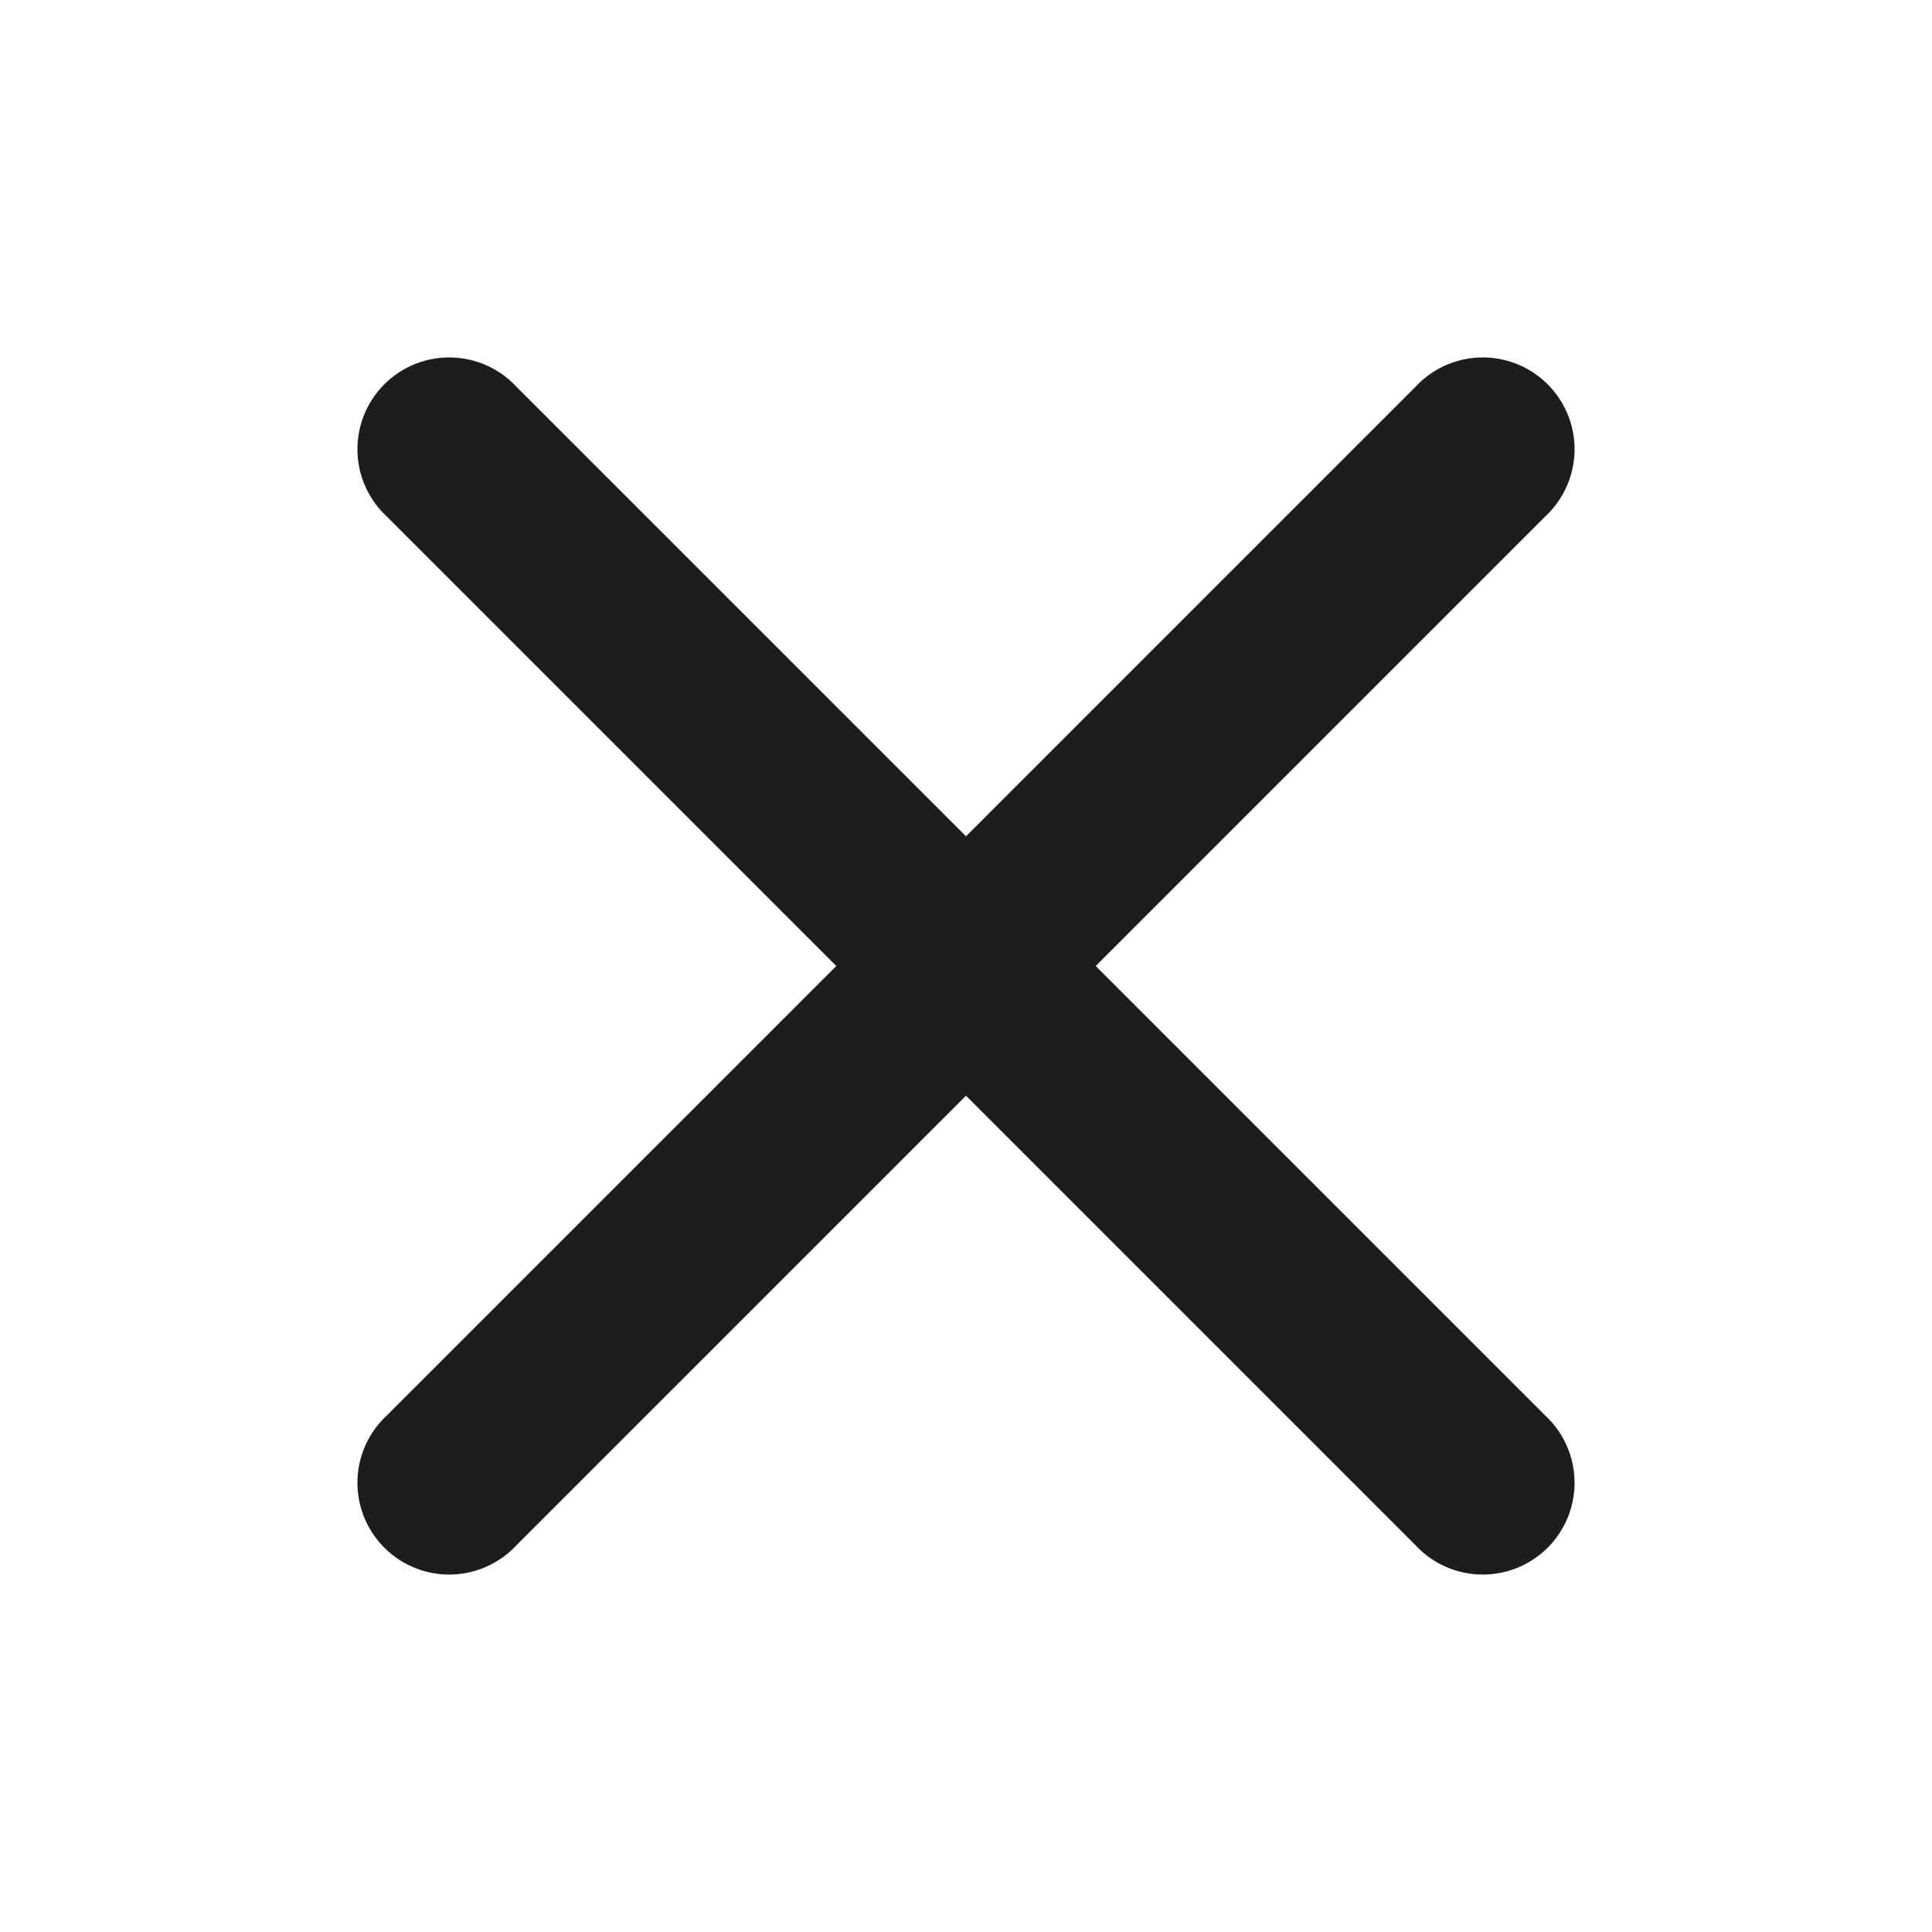
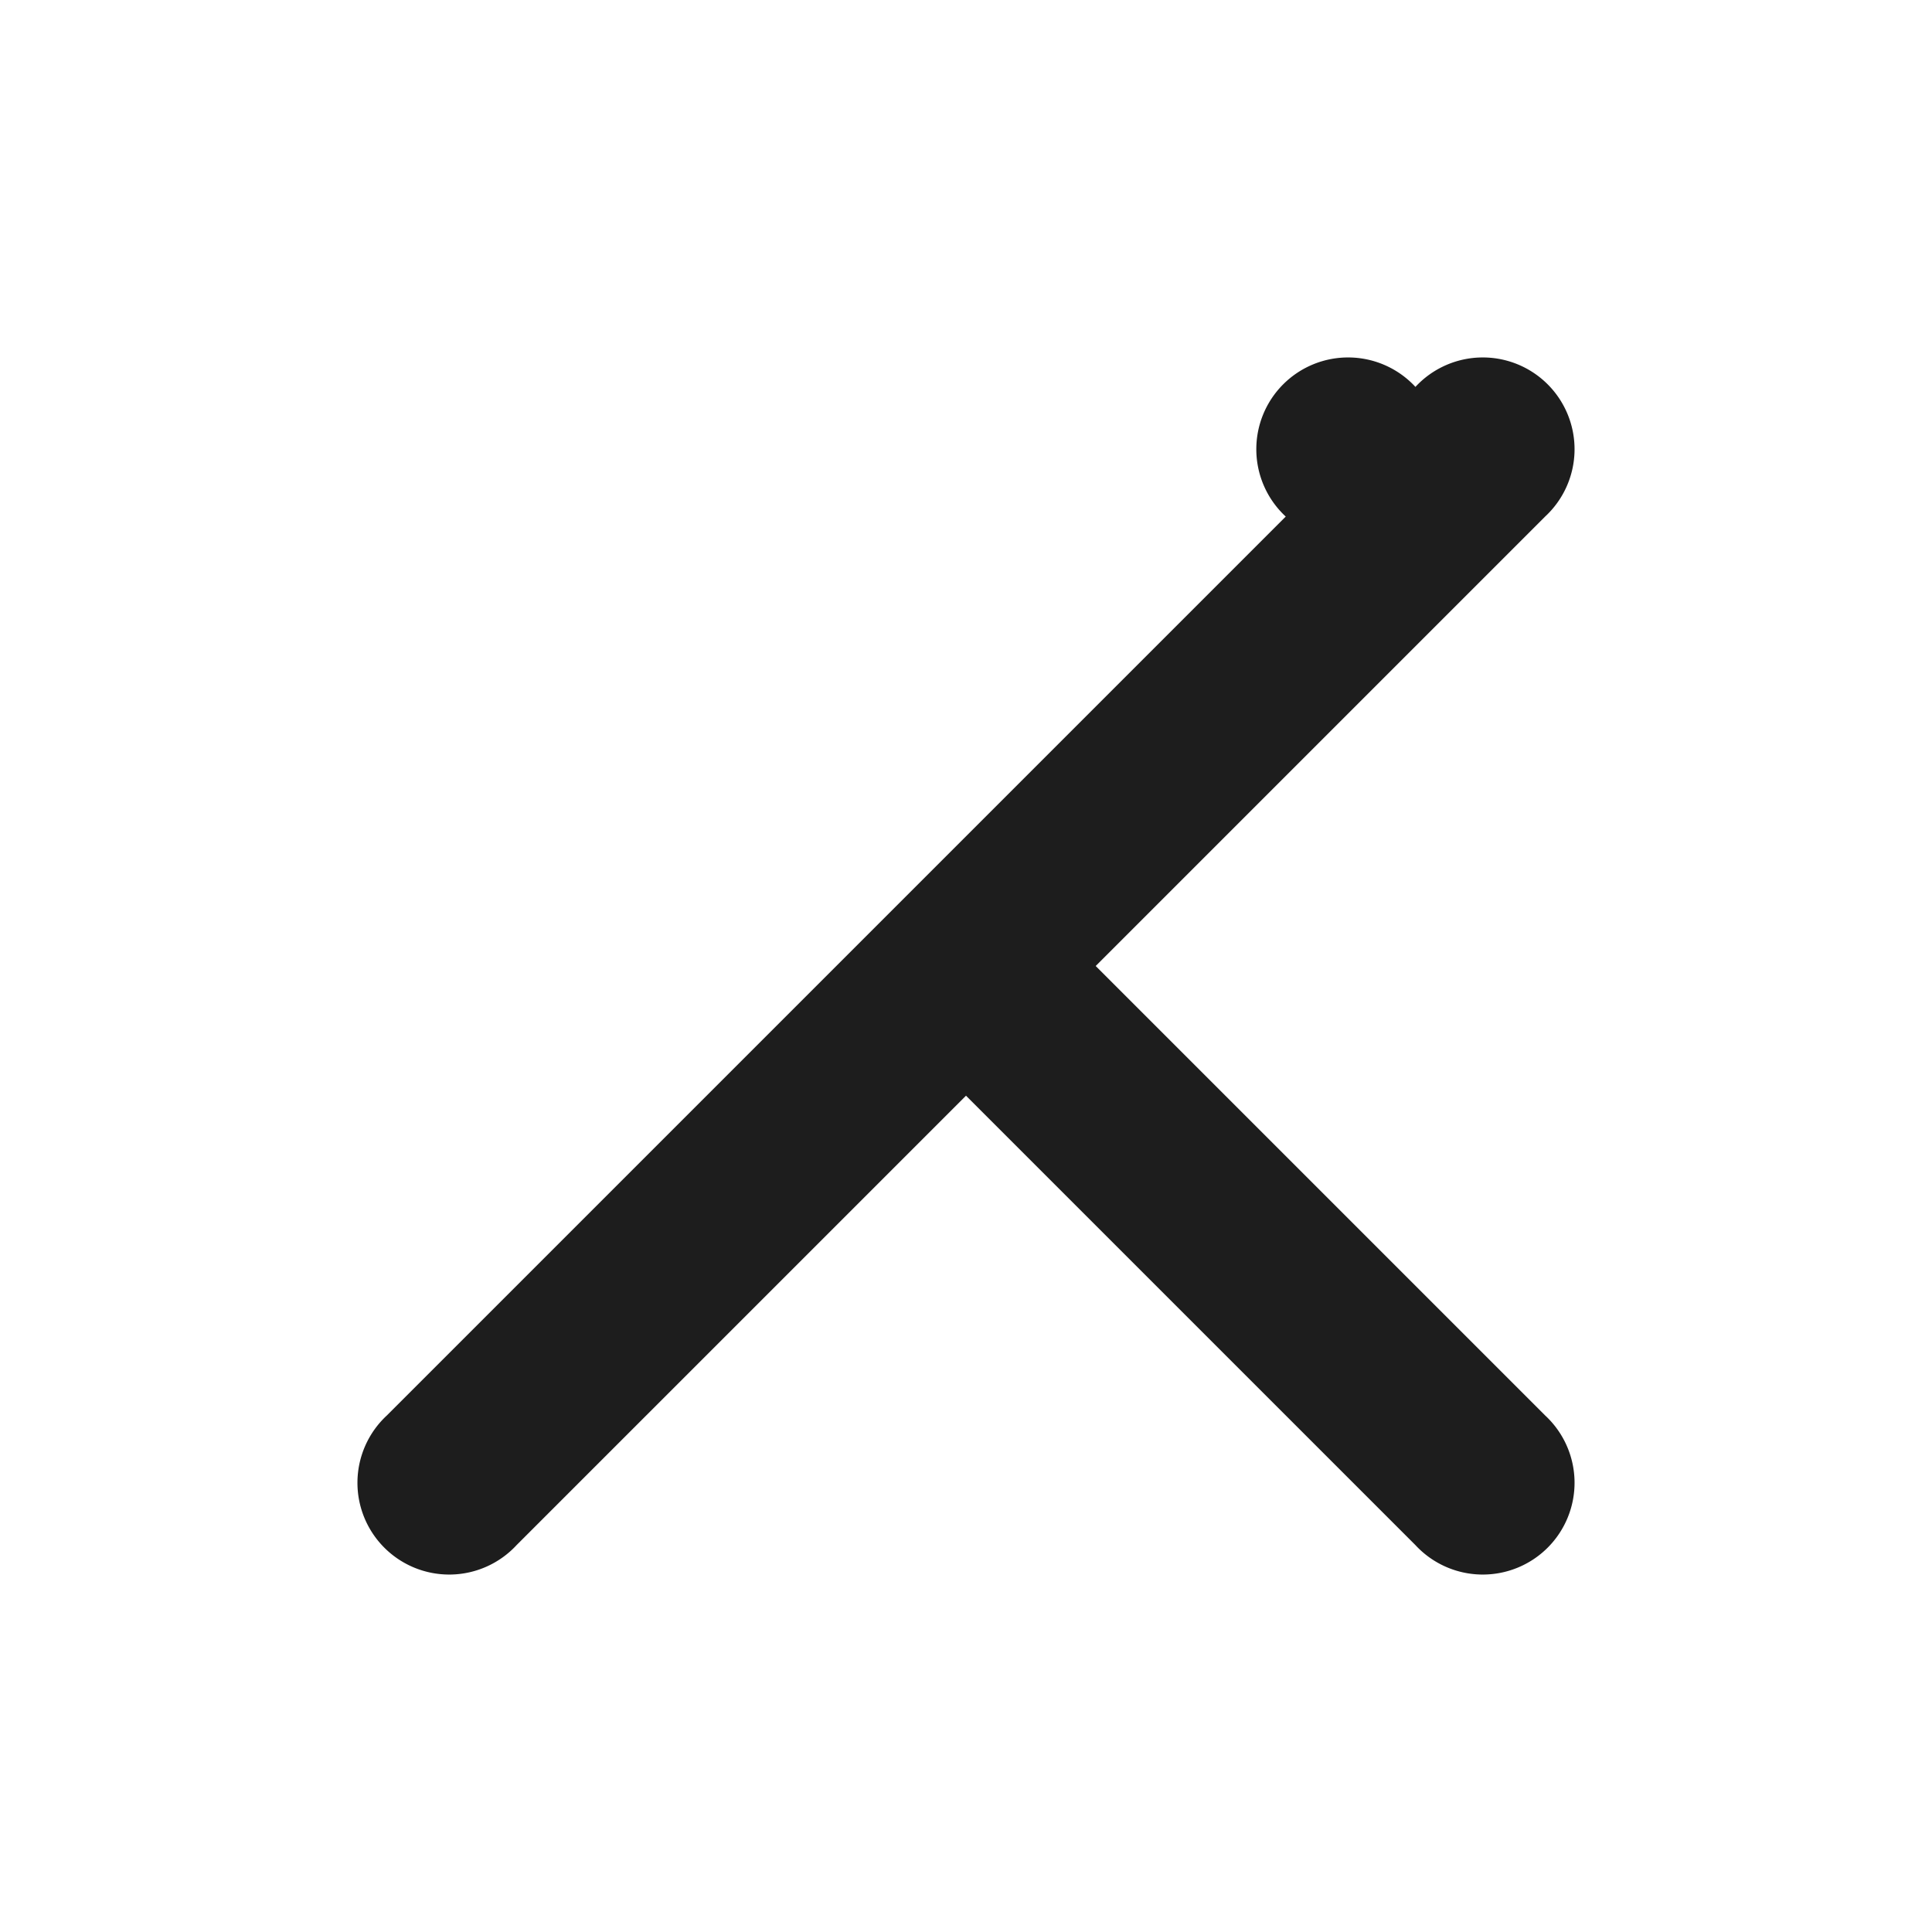
<svg xmlns="http://www.w3.org/2000/svg" width="24" height="24" fill="none">
-   <path d="M19.194 6.417a1.14 1.14 0 1 0-1.611-1.611L12 10.389 6.417 4.806a1.14 1.14 0 1 0-1.611 1.611L10.389 12l-5.583 5.583a1.14 1.14 0 1 0 1.611 1.611L12 13.611l5.583 5.583a1.14 1.14 0 1 0 1.611-1.611L13.611 12l5.583-5.583Z" fill="#1D1D1D" />
+   <path d="M19.194 6.417a1.14 1.14 0 1 0-1.611-1.611a1.14 1.14 0 1 0-1.611 1.611L10.389 12l-5.583 5.583a1.14 1.14 0 1 0 1.611 1.611L12 13.611l5.583 5.583a1.14 1.14 0 1 0 1.611-1.611L13.611 12l5.583-5.583Z" fill="#1D1D1D" />
</svg>